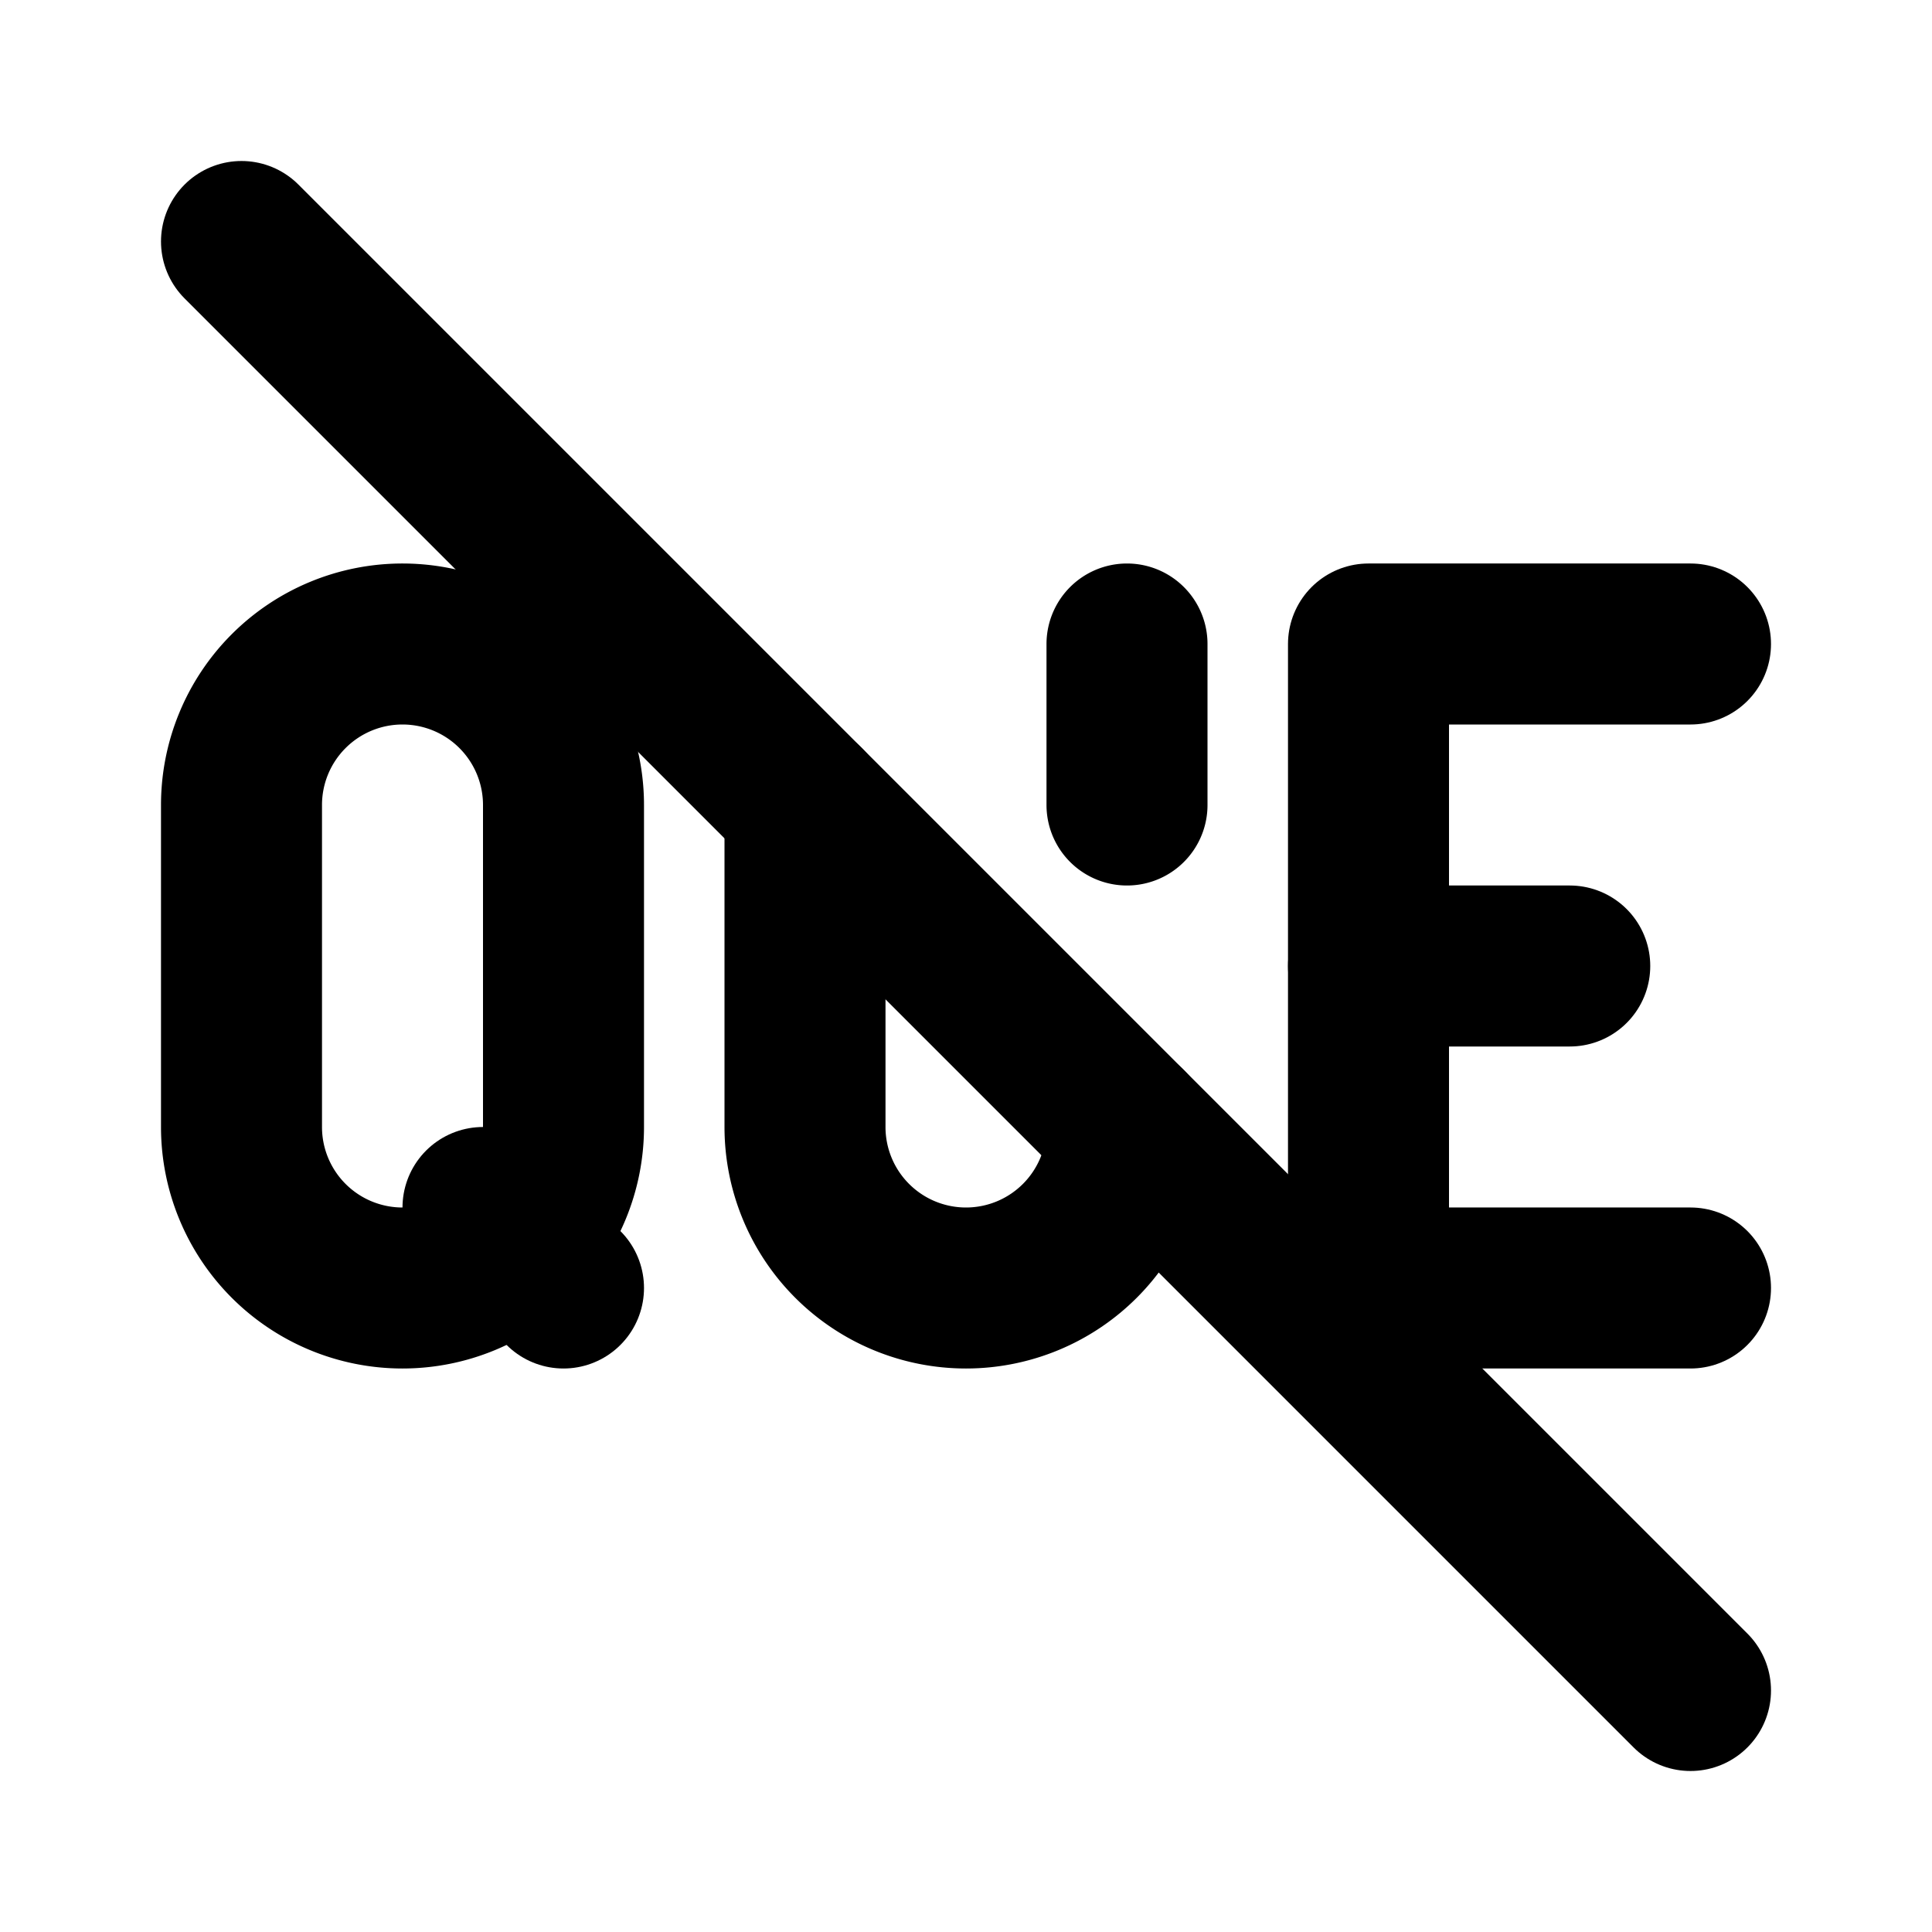
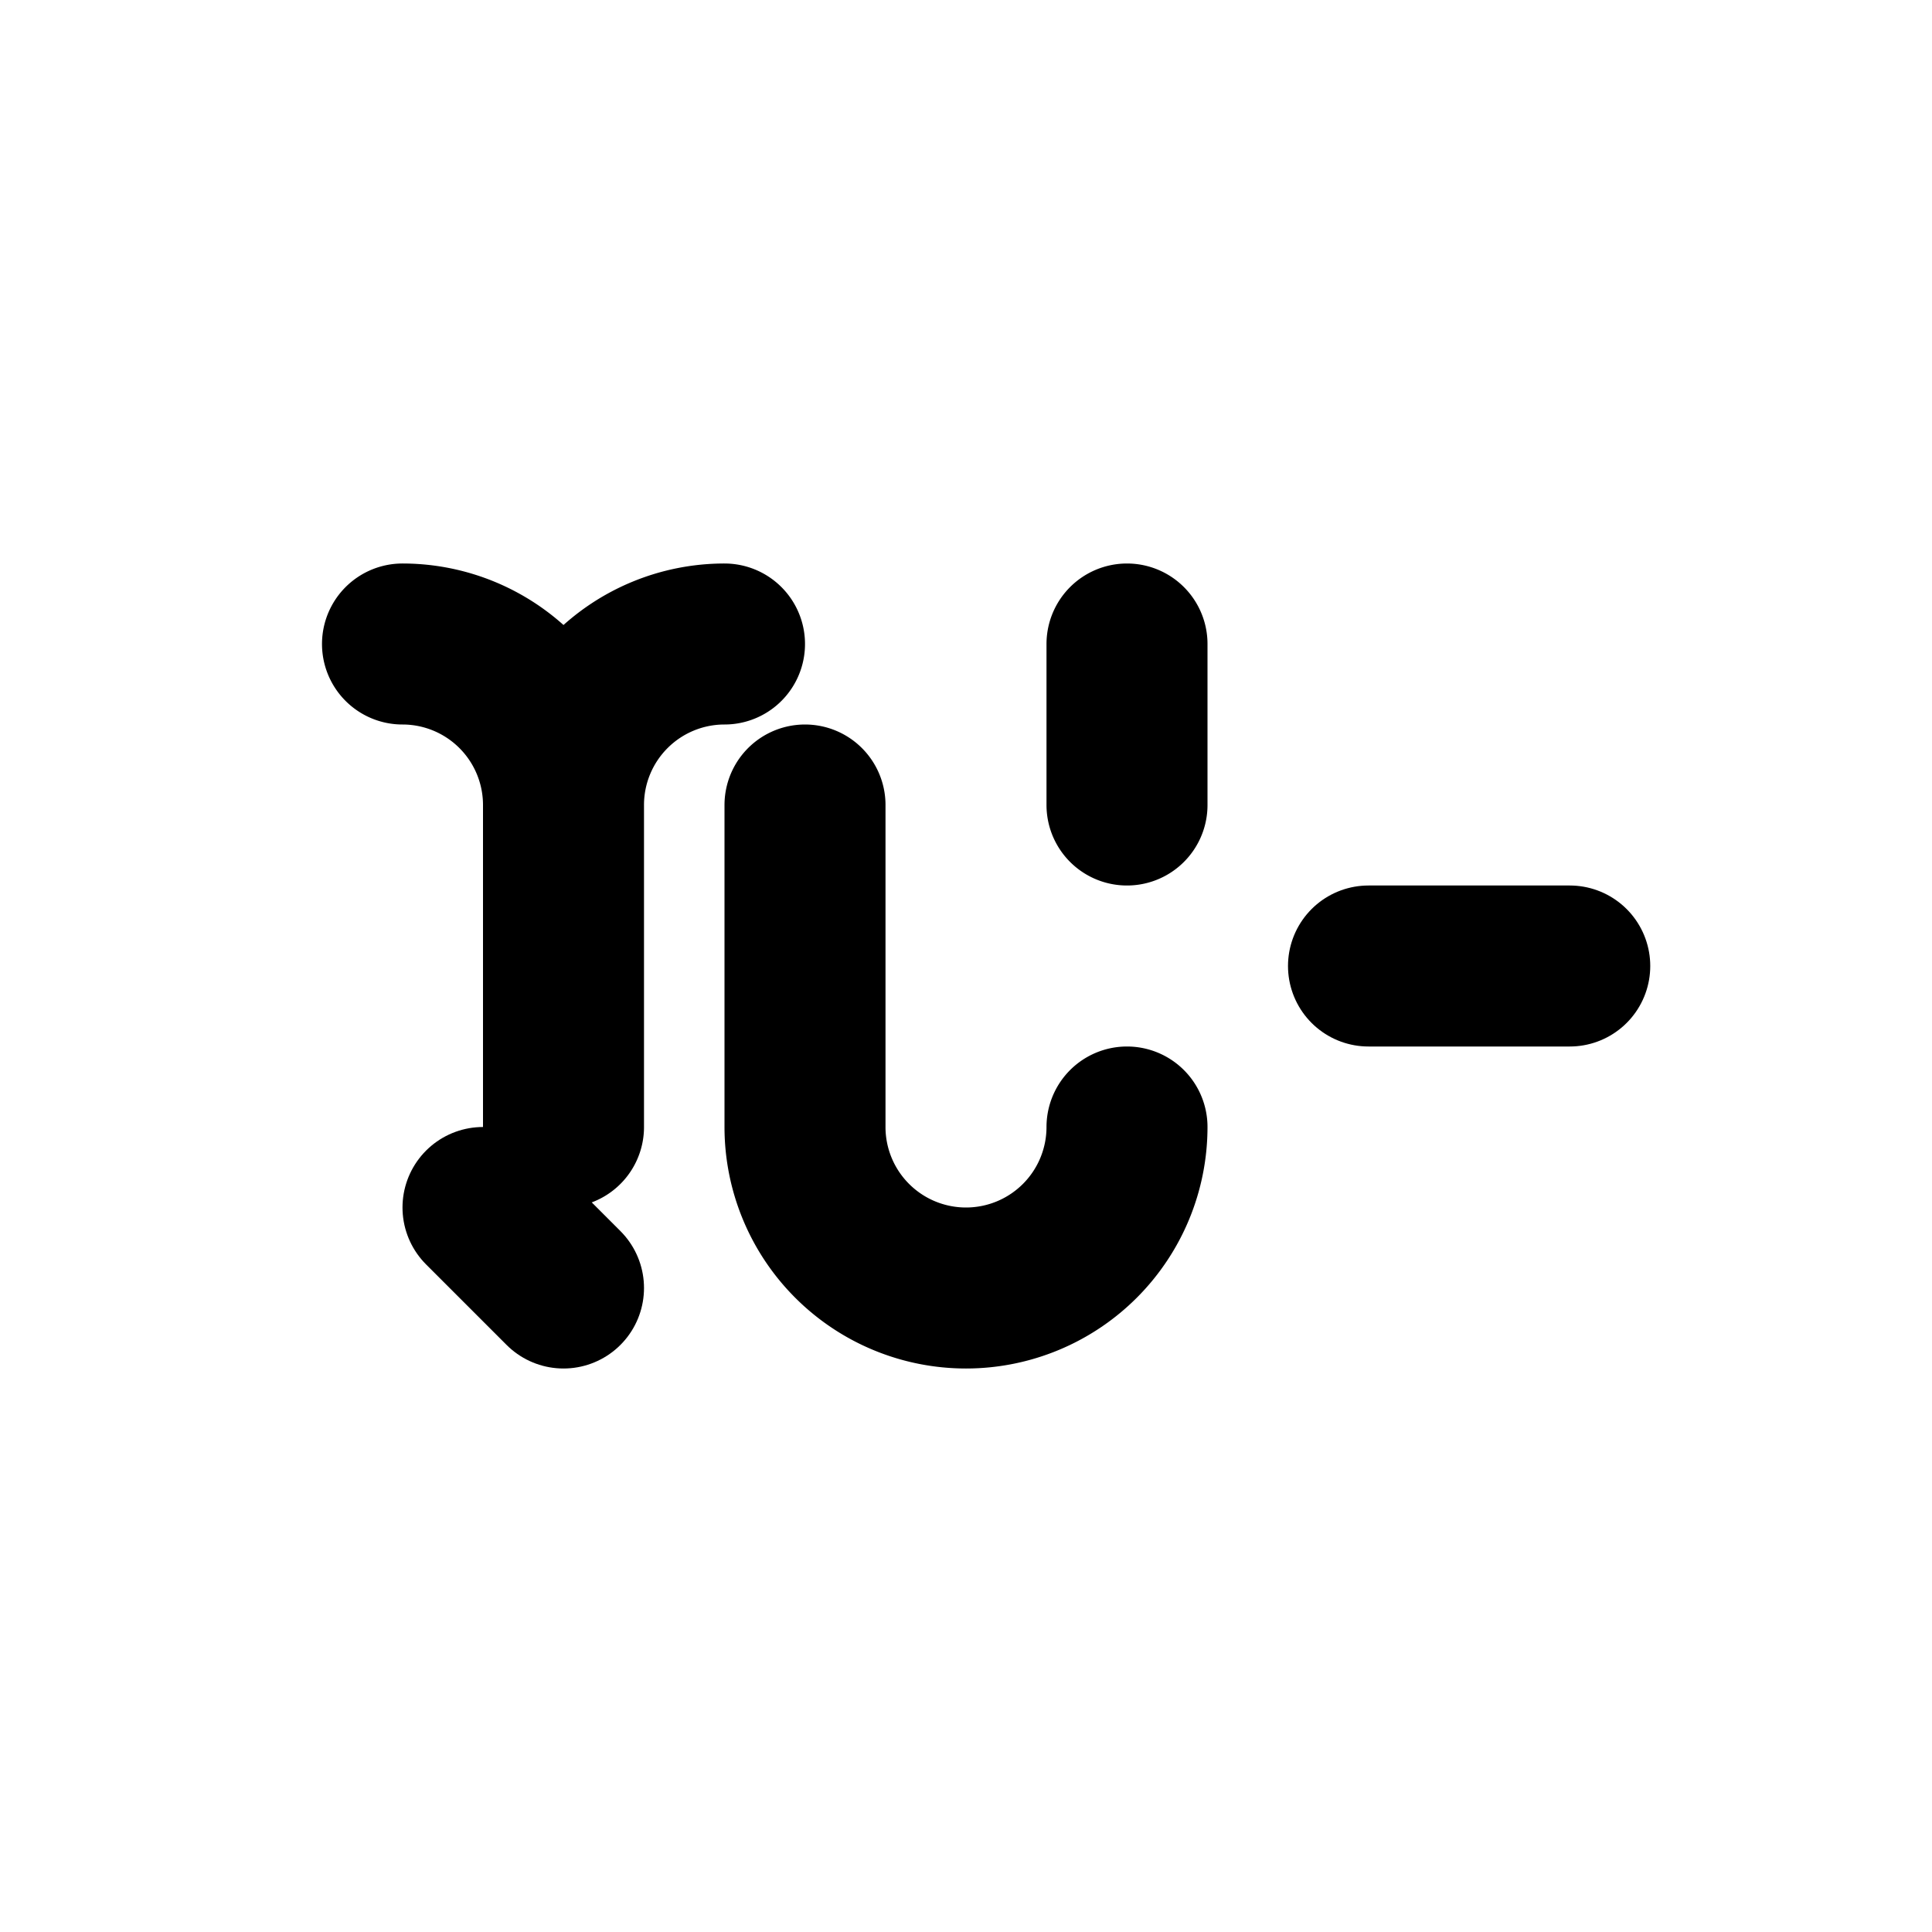
<svg xmlns="http://www.w3.org/2000/svg" width="24" height="24" viewBox="0 0 24 24" fill="none" stroke="currentColor" stroke-width="2" stroke-linecap="round" stroke-linejoin="round" class="icon icon-tabler icons-tabler-outline icon-tabler-http-que-off">
  <path stroke="none" d="M0 0h24v24H0z" fill="none" />
-   <path d="M5 8a2 2 0 0 1 2 2v4a2 2 0 1 1 -4 0v-4a2 2 0 0 1 2 -2" />
+   <path d="M5 8a2 2 0 0 1 2 2v4v-4a2 2 0 0 1 2 -2" />
  <path d="M6 15l1 1" />
-   <path d="M21 8h-4v8h4" />
  <path d="M17 12h2.5" />
  <path d="M10 10v4a2 2 0 1 0 4 0m0 -4v-2" />
-   <path d="M3 3l18 18" />
</svg>